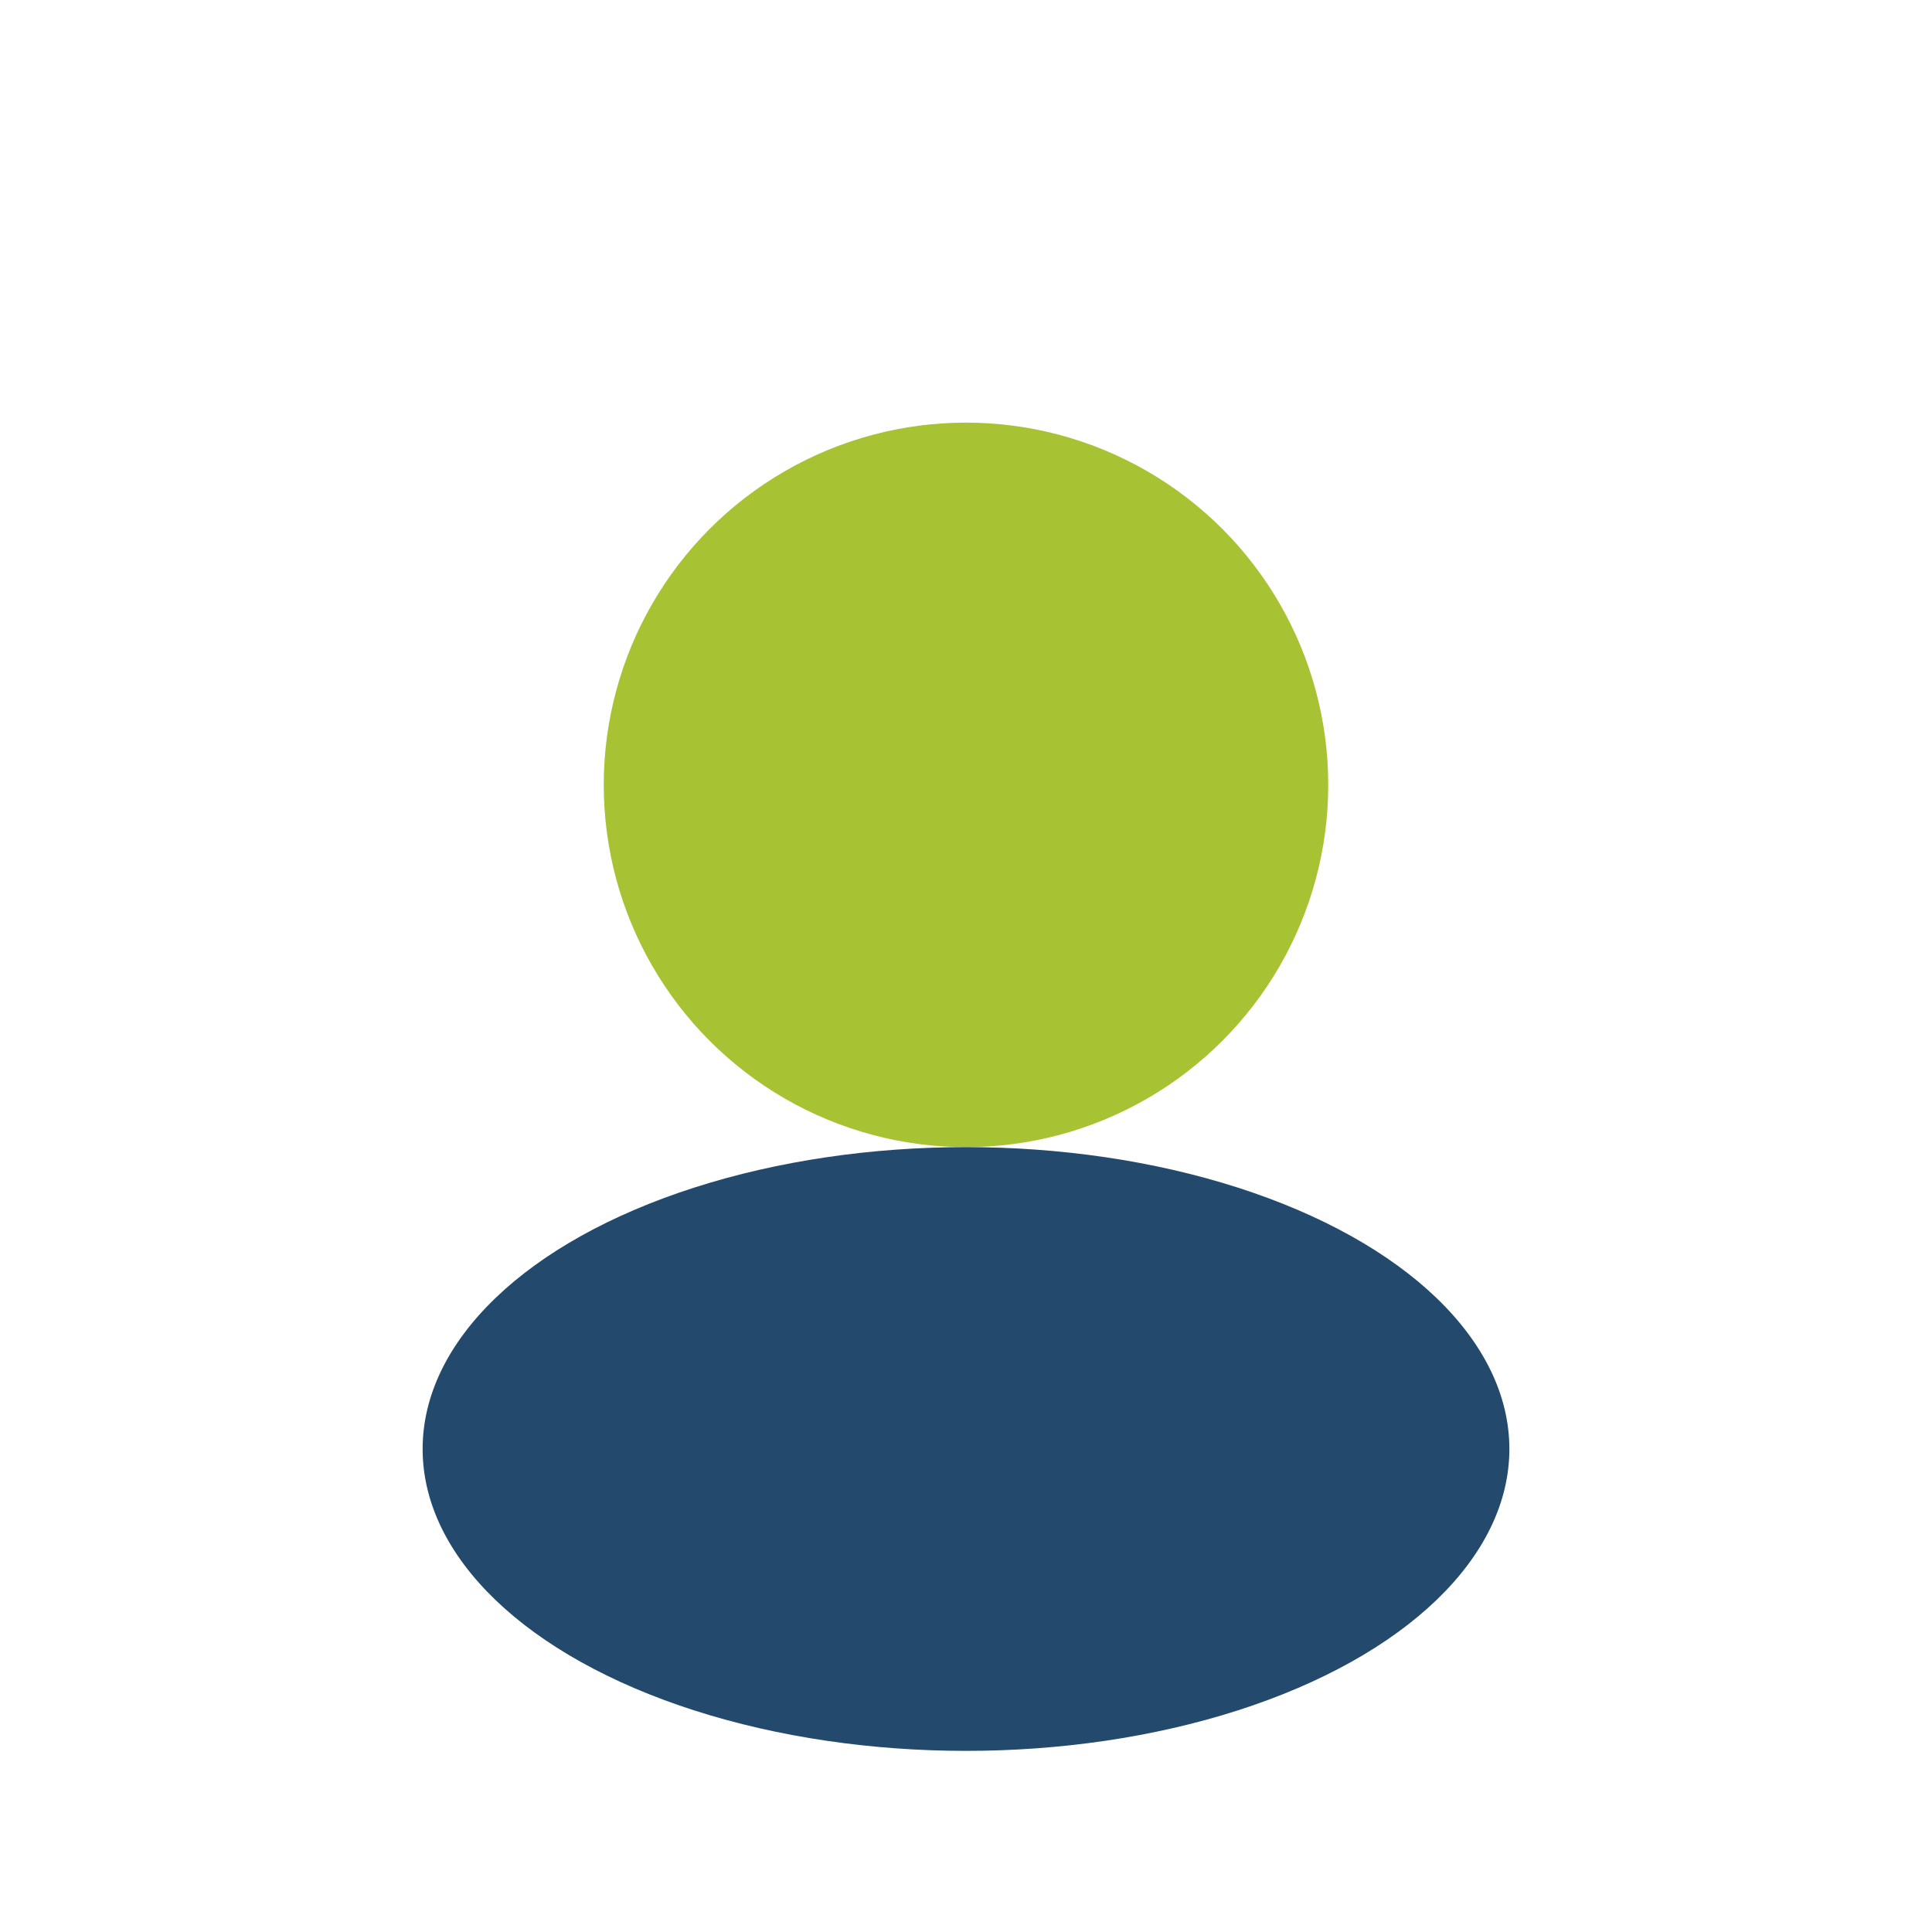
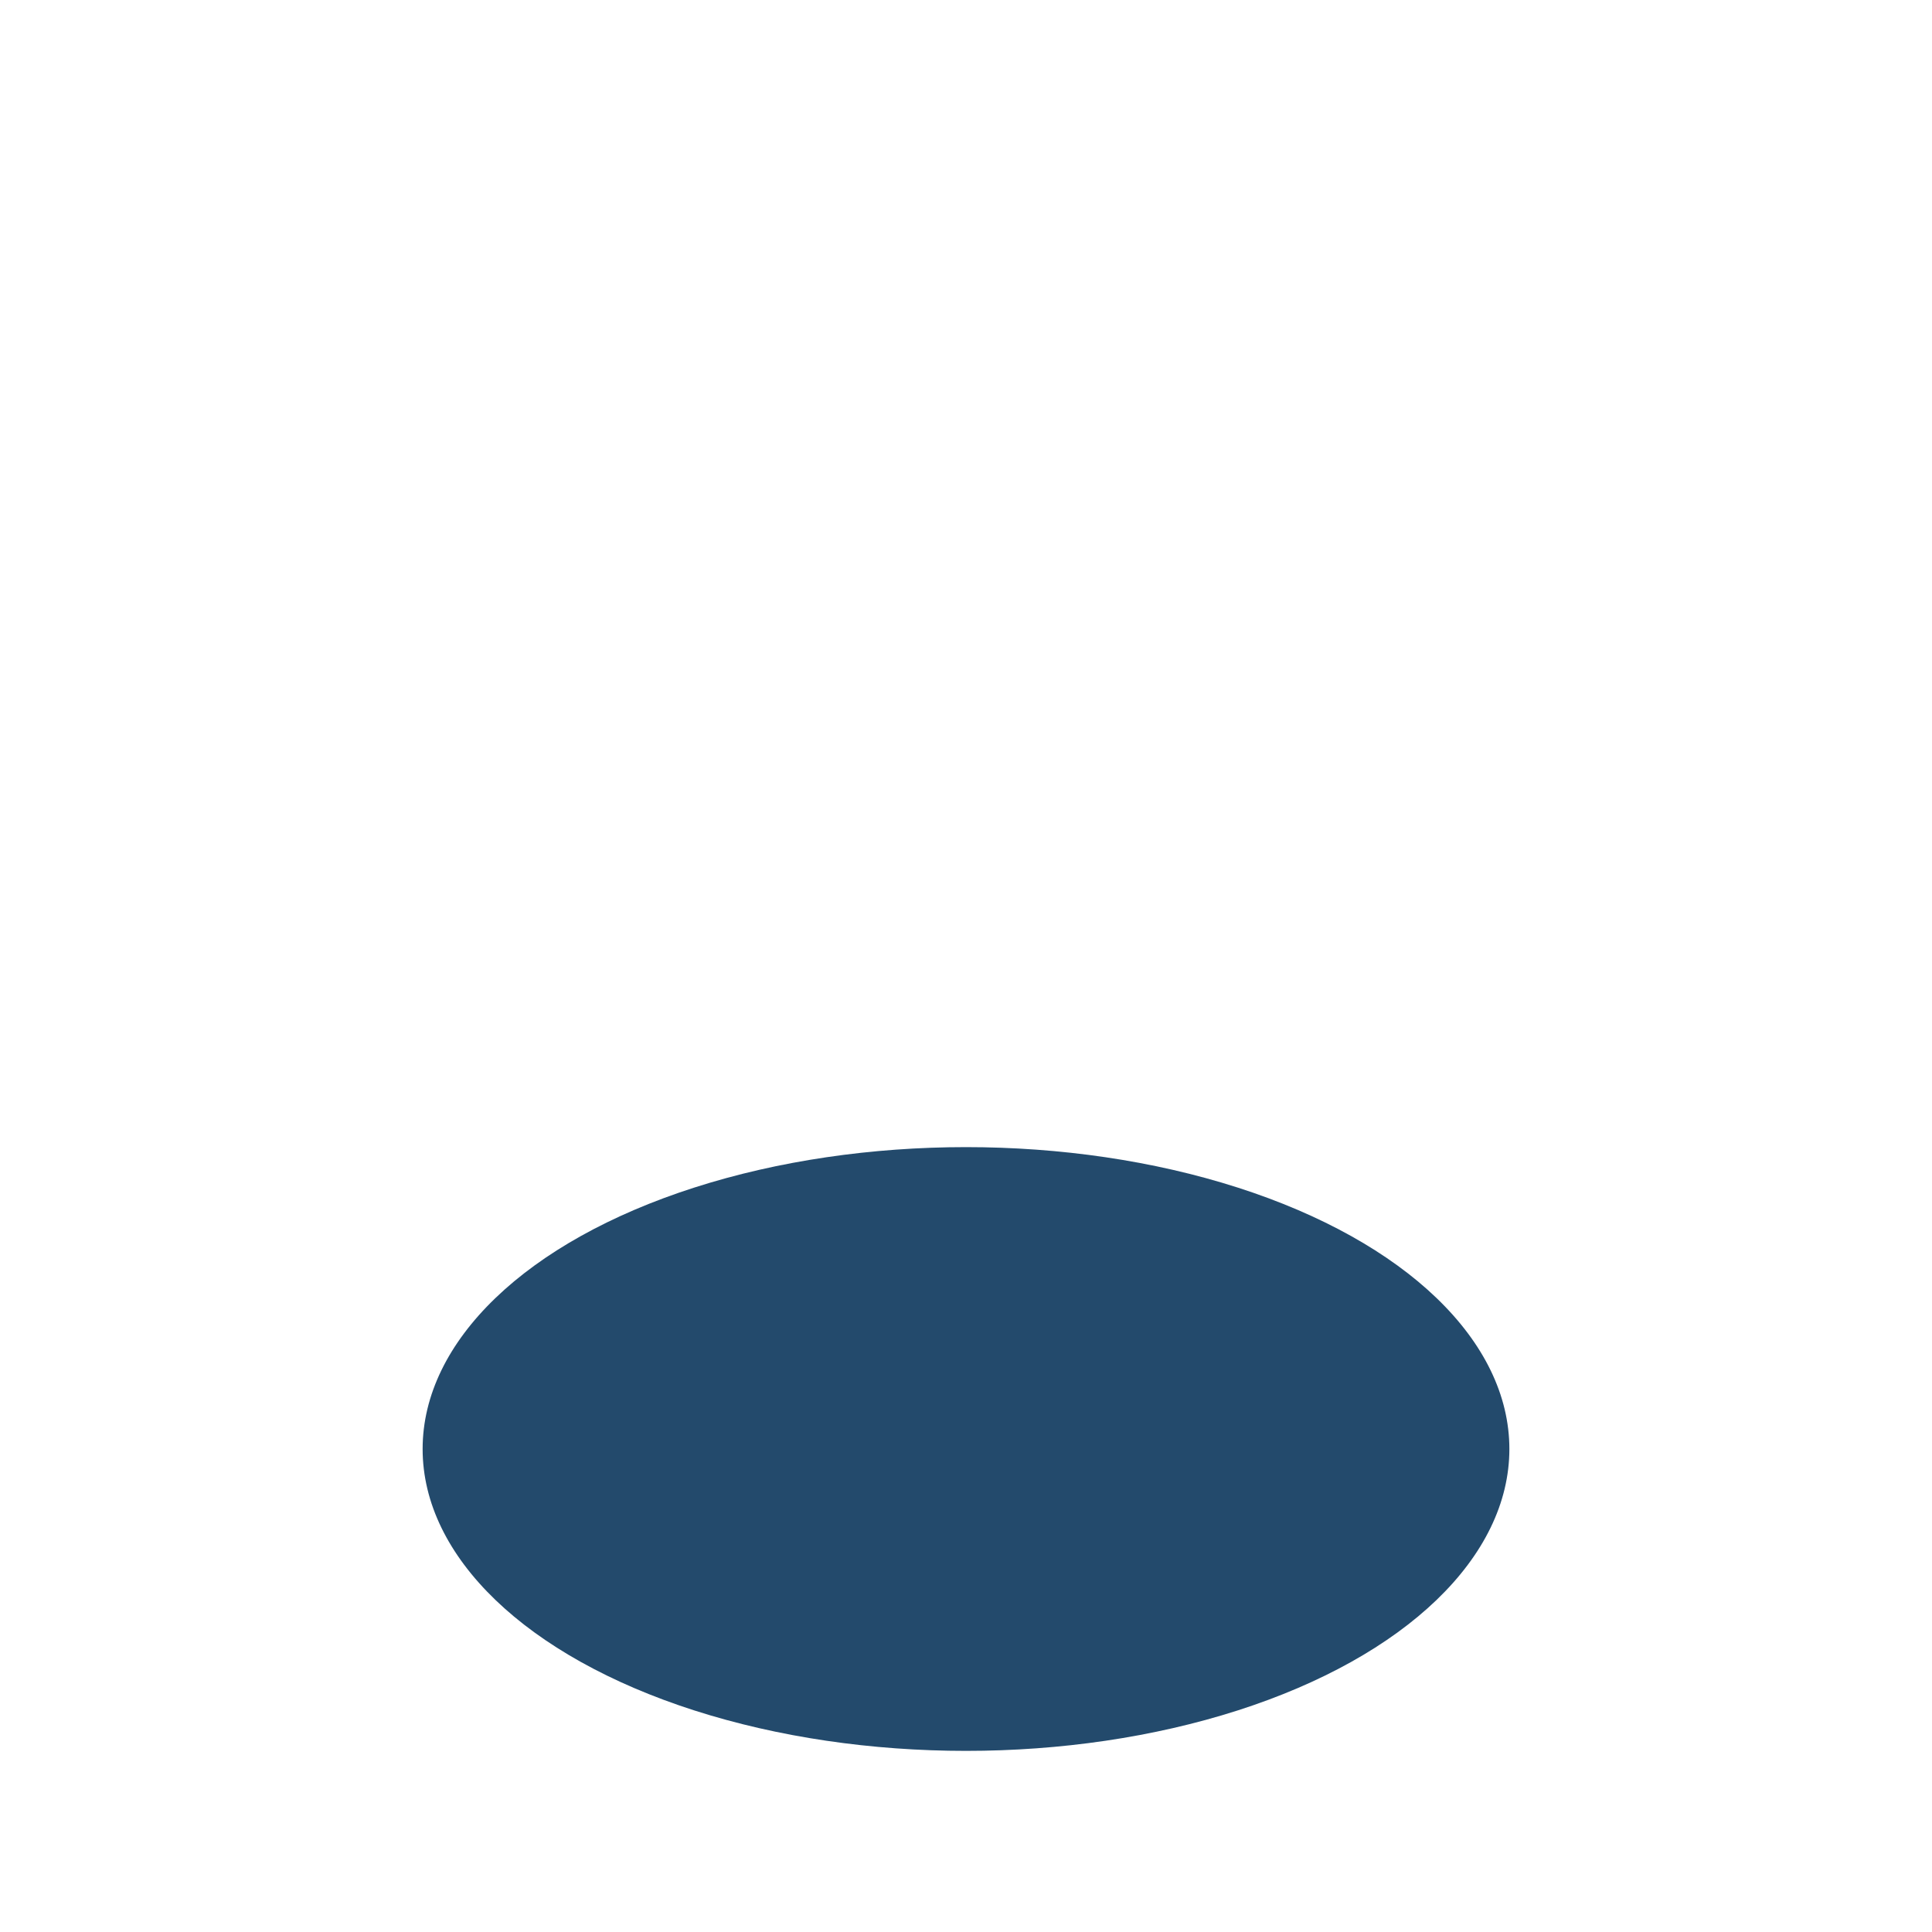
<svg xmlns="http://www.w3.org/2000/svg" width="32" height="32" viewBox="0 0 32 32">
-   <circle cx="16" cy="13" r="6" fill="#A7C232" />
  <ellipse cx="16" cy="24" rx="9" ry="5" fill="#234A6C" />
</svg>